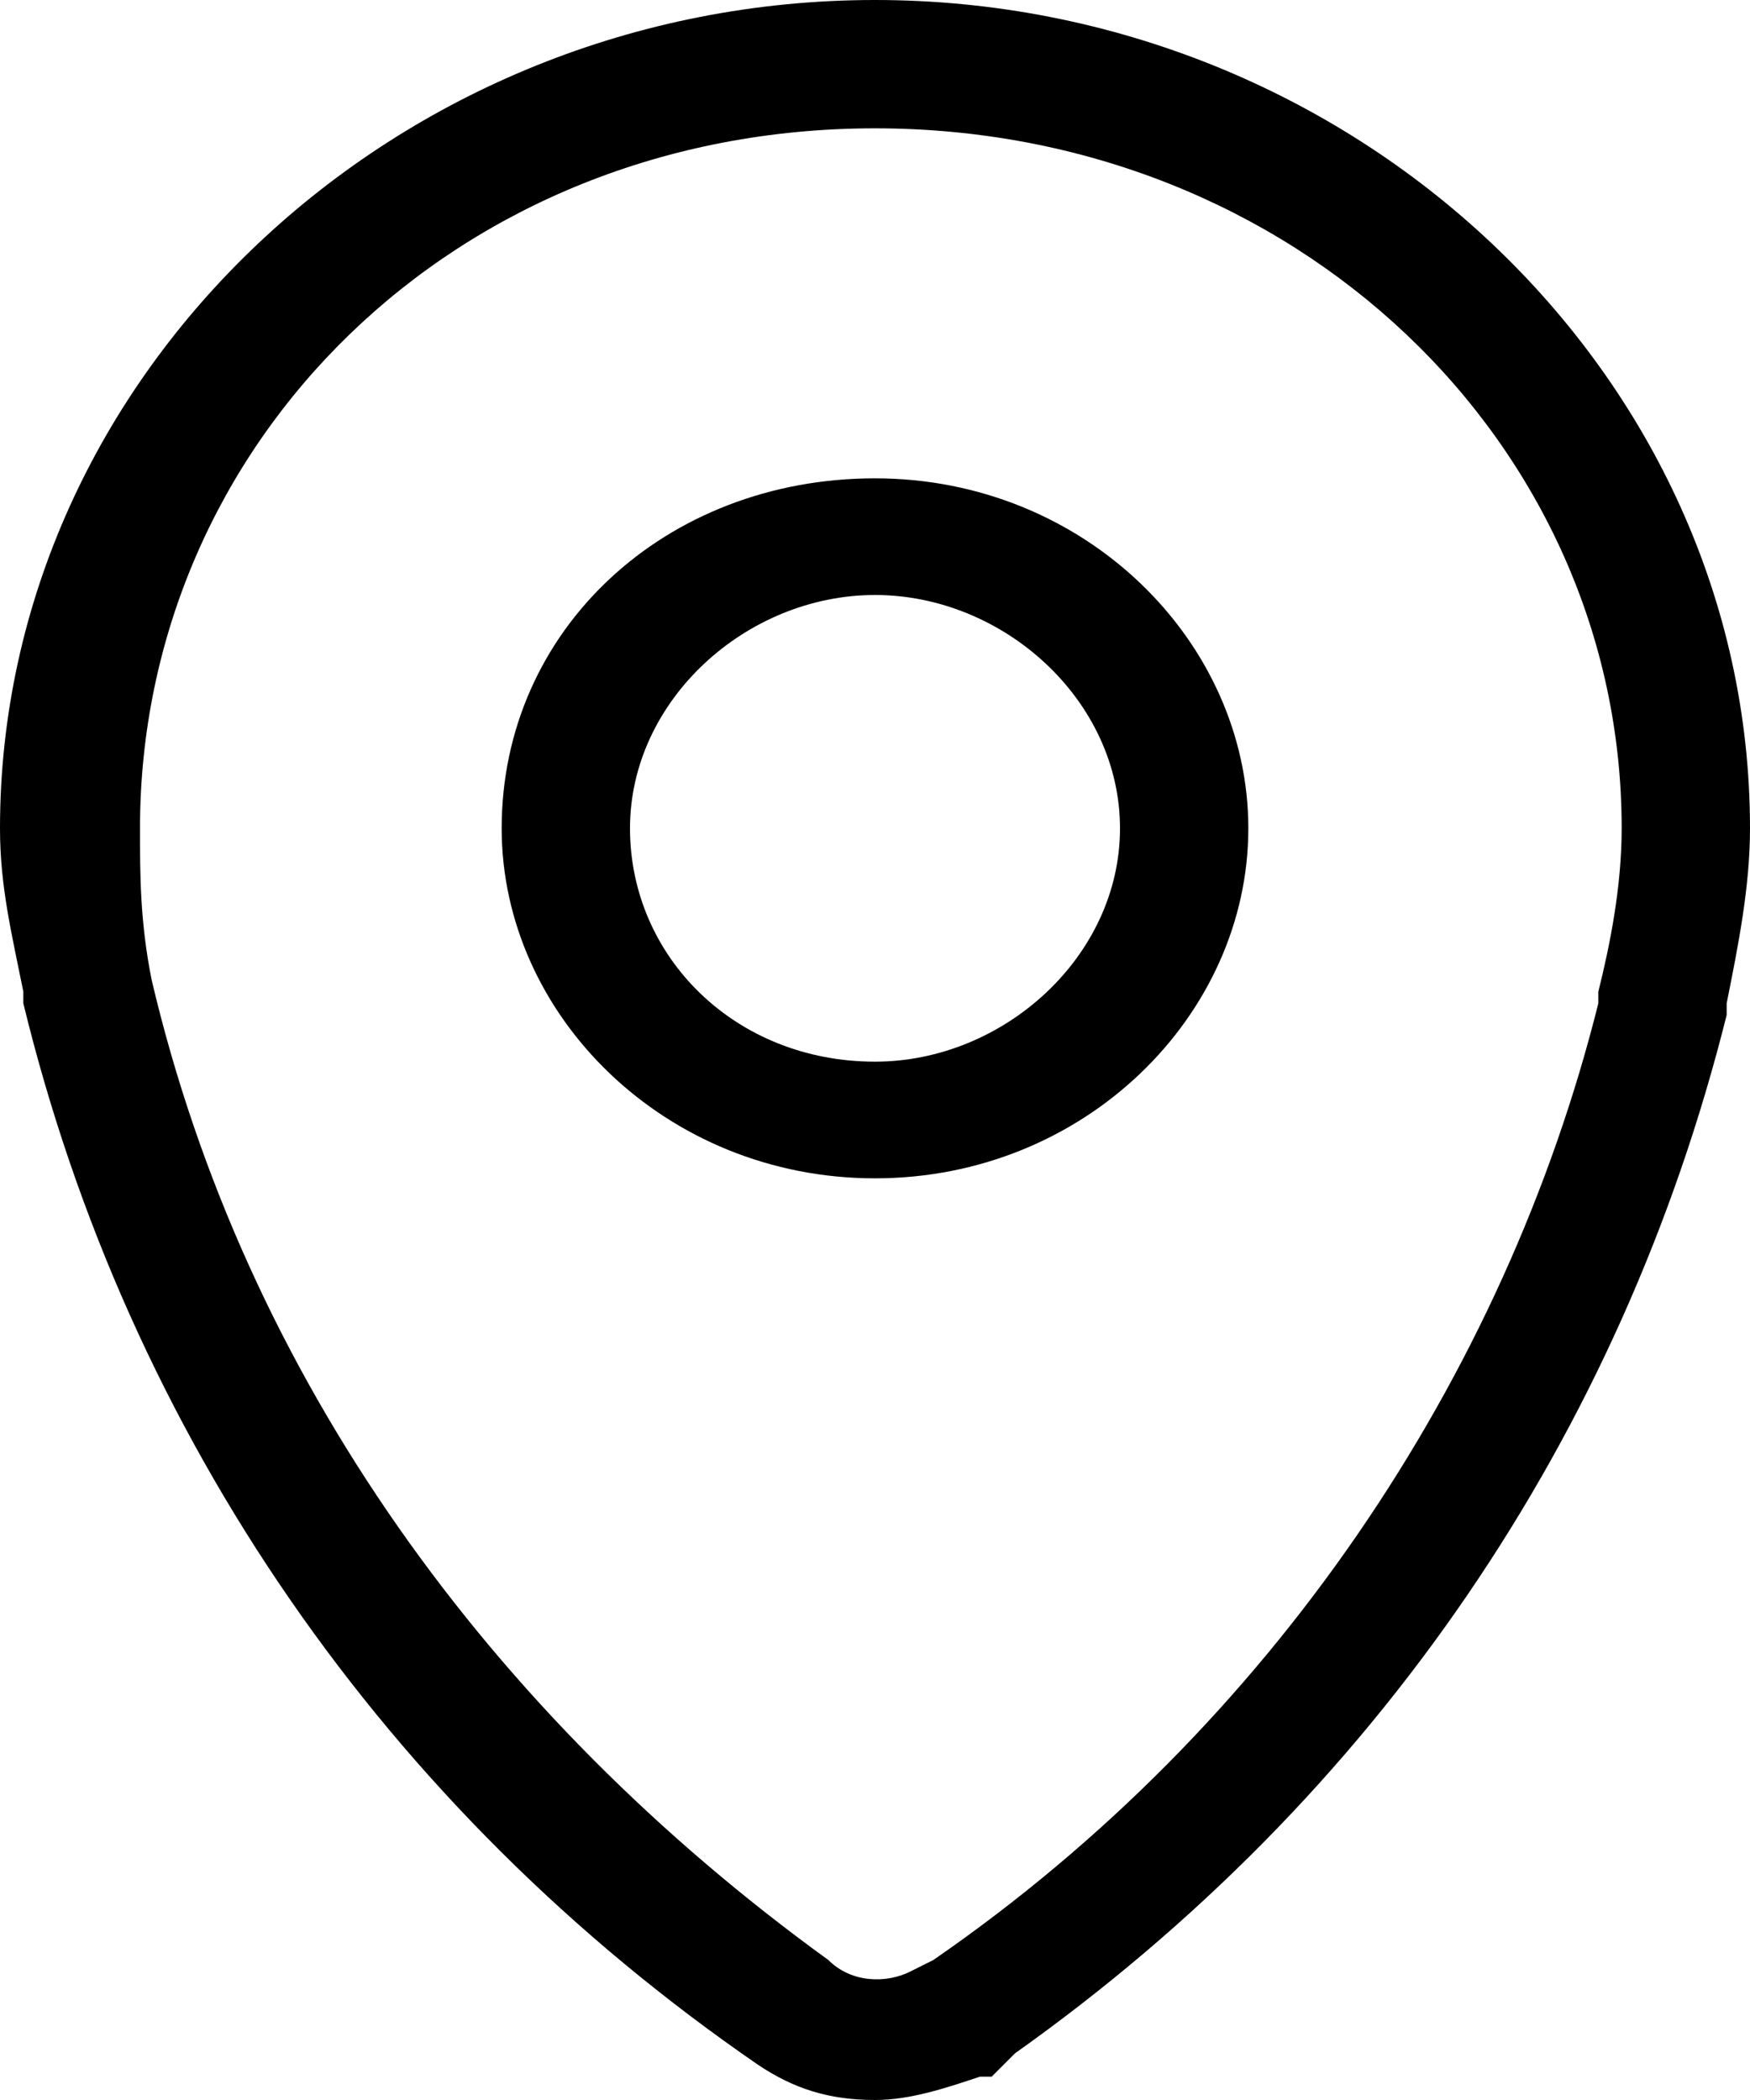
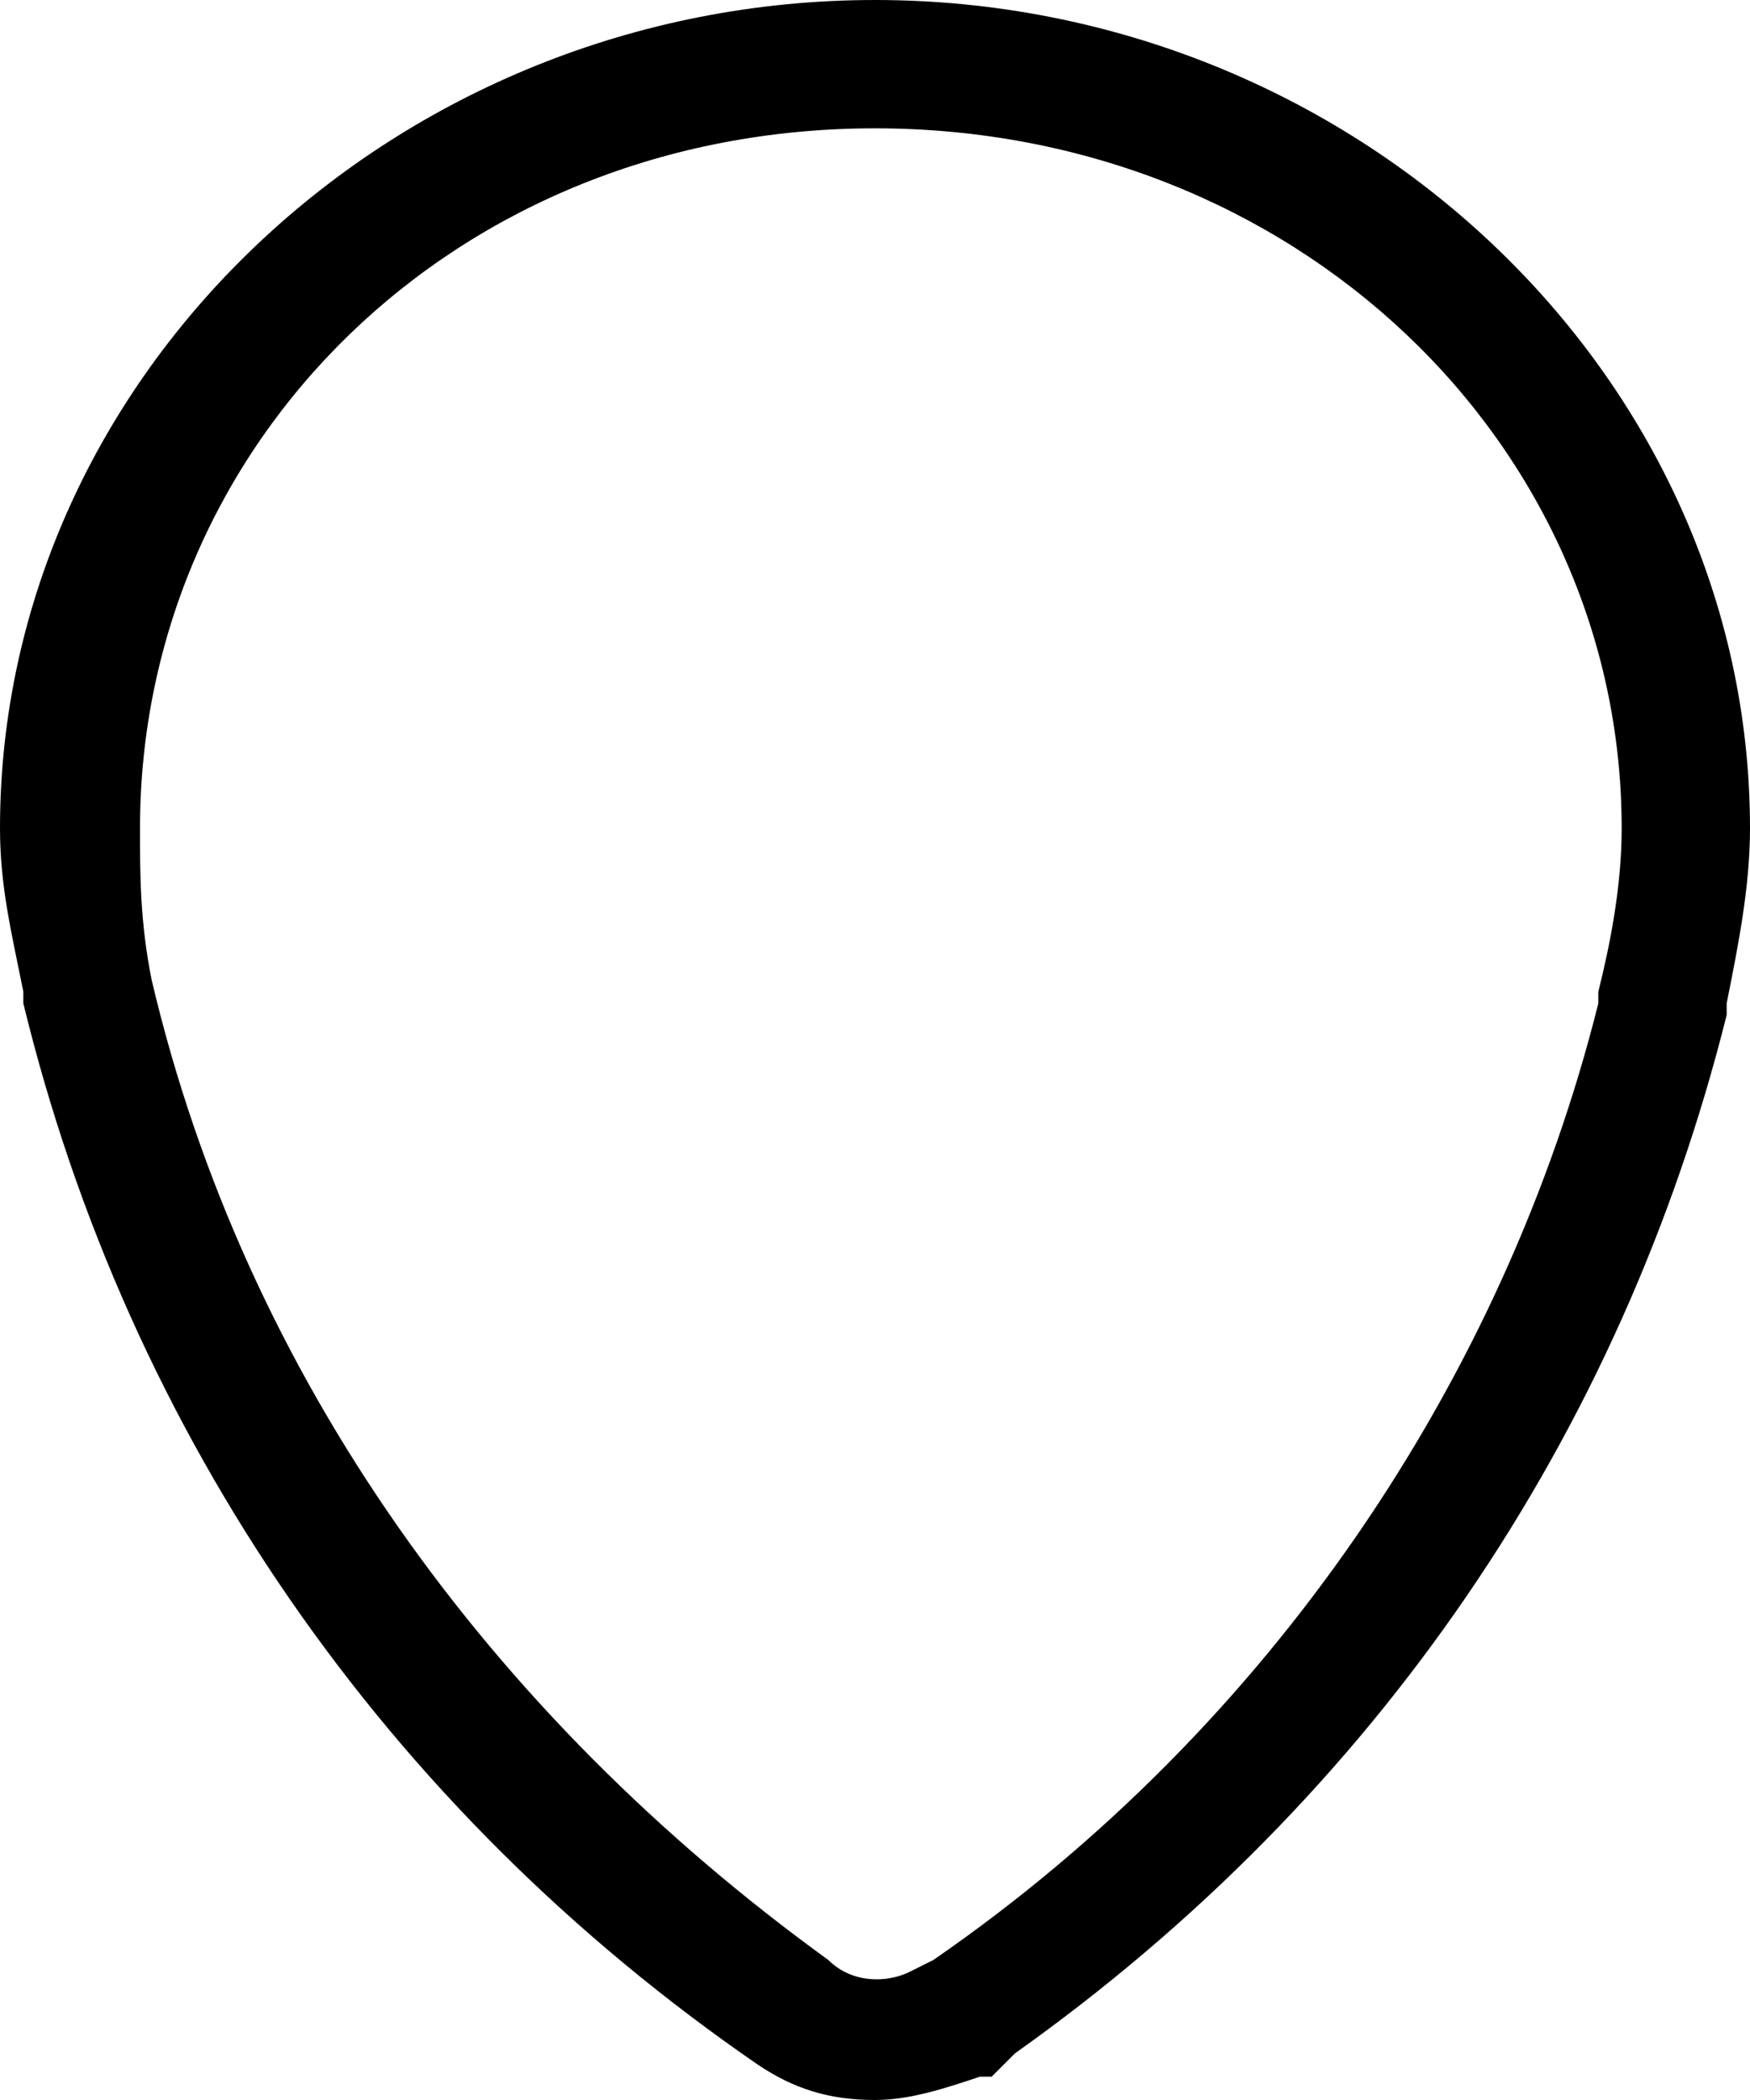
<svg xmlns="http://www.w3.org/2000/svg" id="Layer_1" data-name="Layer 1" viewBox="0 0 15 18">
  <defs>
    <style>
      .cls-1 {
        stroke-width: 0px;
      }
    </style>
  </defs>
  <path class="cls-1" d="m7.5,18c-.4,0-.7-.1-1-.3C3.3,15.5,1.1,12.3.2,8.6v-.1c-.1-.5-.2-.9-.2-1.4C0,3.2,3.4,0,7.5,0s7.5,3.2,7.5,7.1c0,.5-.1,1-.2,1.5v.1c-.9,3.6-3,6.7-6.1,8.9l-.2.2h-.1c-.3.1-.6.2-.9.2ZM1.3,8.4c.8,3.4,2.9,6.3,5.8,8.4.2.2.5.2.7.1l.2-.1c2.9-2,4.9-5,5.7-8.2v-.1c.1-.4.2-.9.2-1.4,0-3.3-2.8-6-6.4-6S1.2,3.8,1.2,7.1c0,.4,0,.8.1,1.3h0Z" />
-   <path class="cls-1" d="m7.5,10.1c-1.8,0-3.2-1.4-3.2-3,0-1.7,1.4-3,3.2-3s3.2,1.4,3.2,3-1.4,3-3.2,3Zm0-5c-1.1,0-2.1.9-2.1,2s.9,2,2.1,2c1.1,0,2.1-.9,2.1-2s-1-2-2.1-2Z" />
</svg>